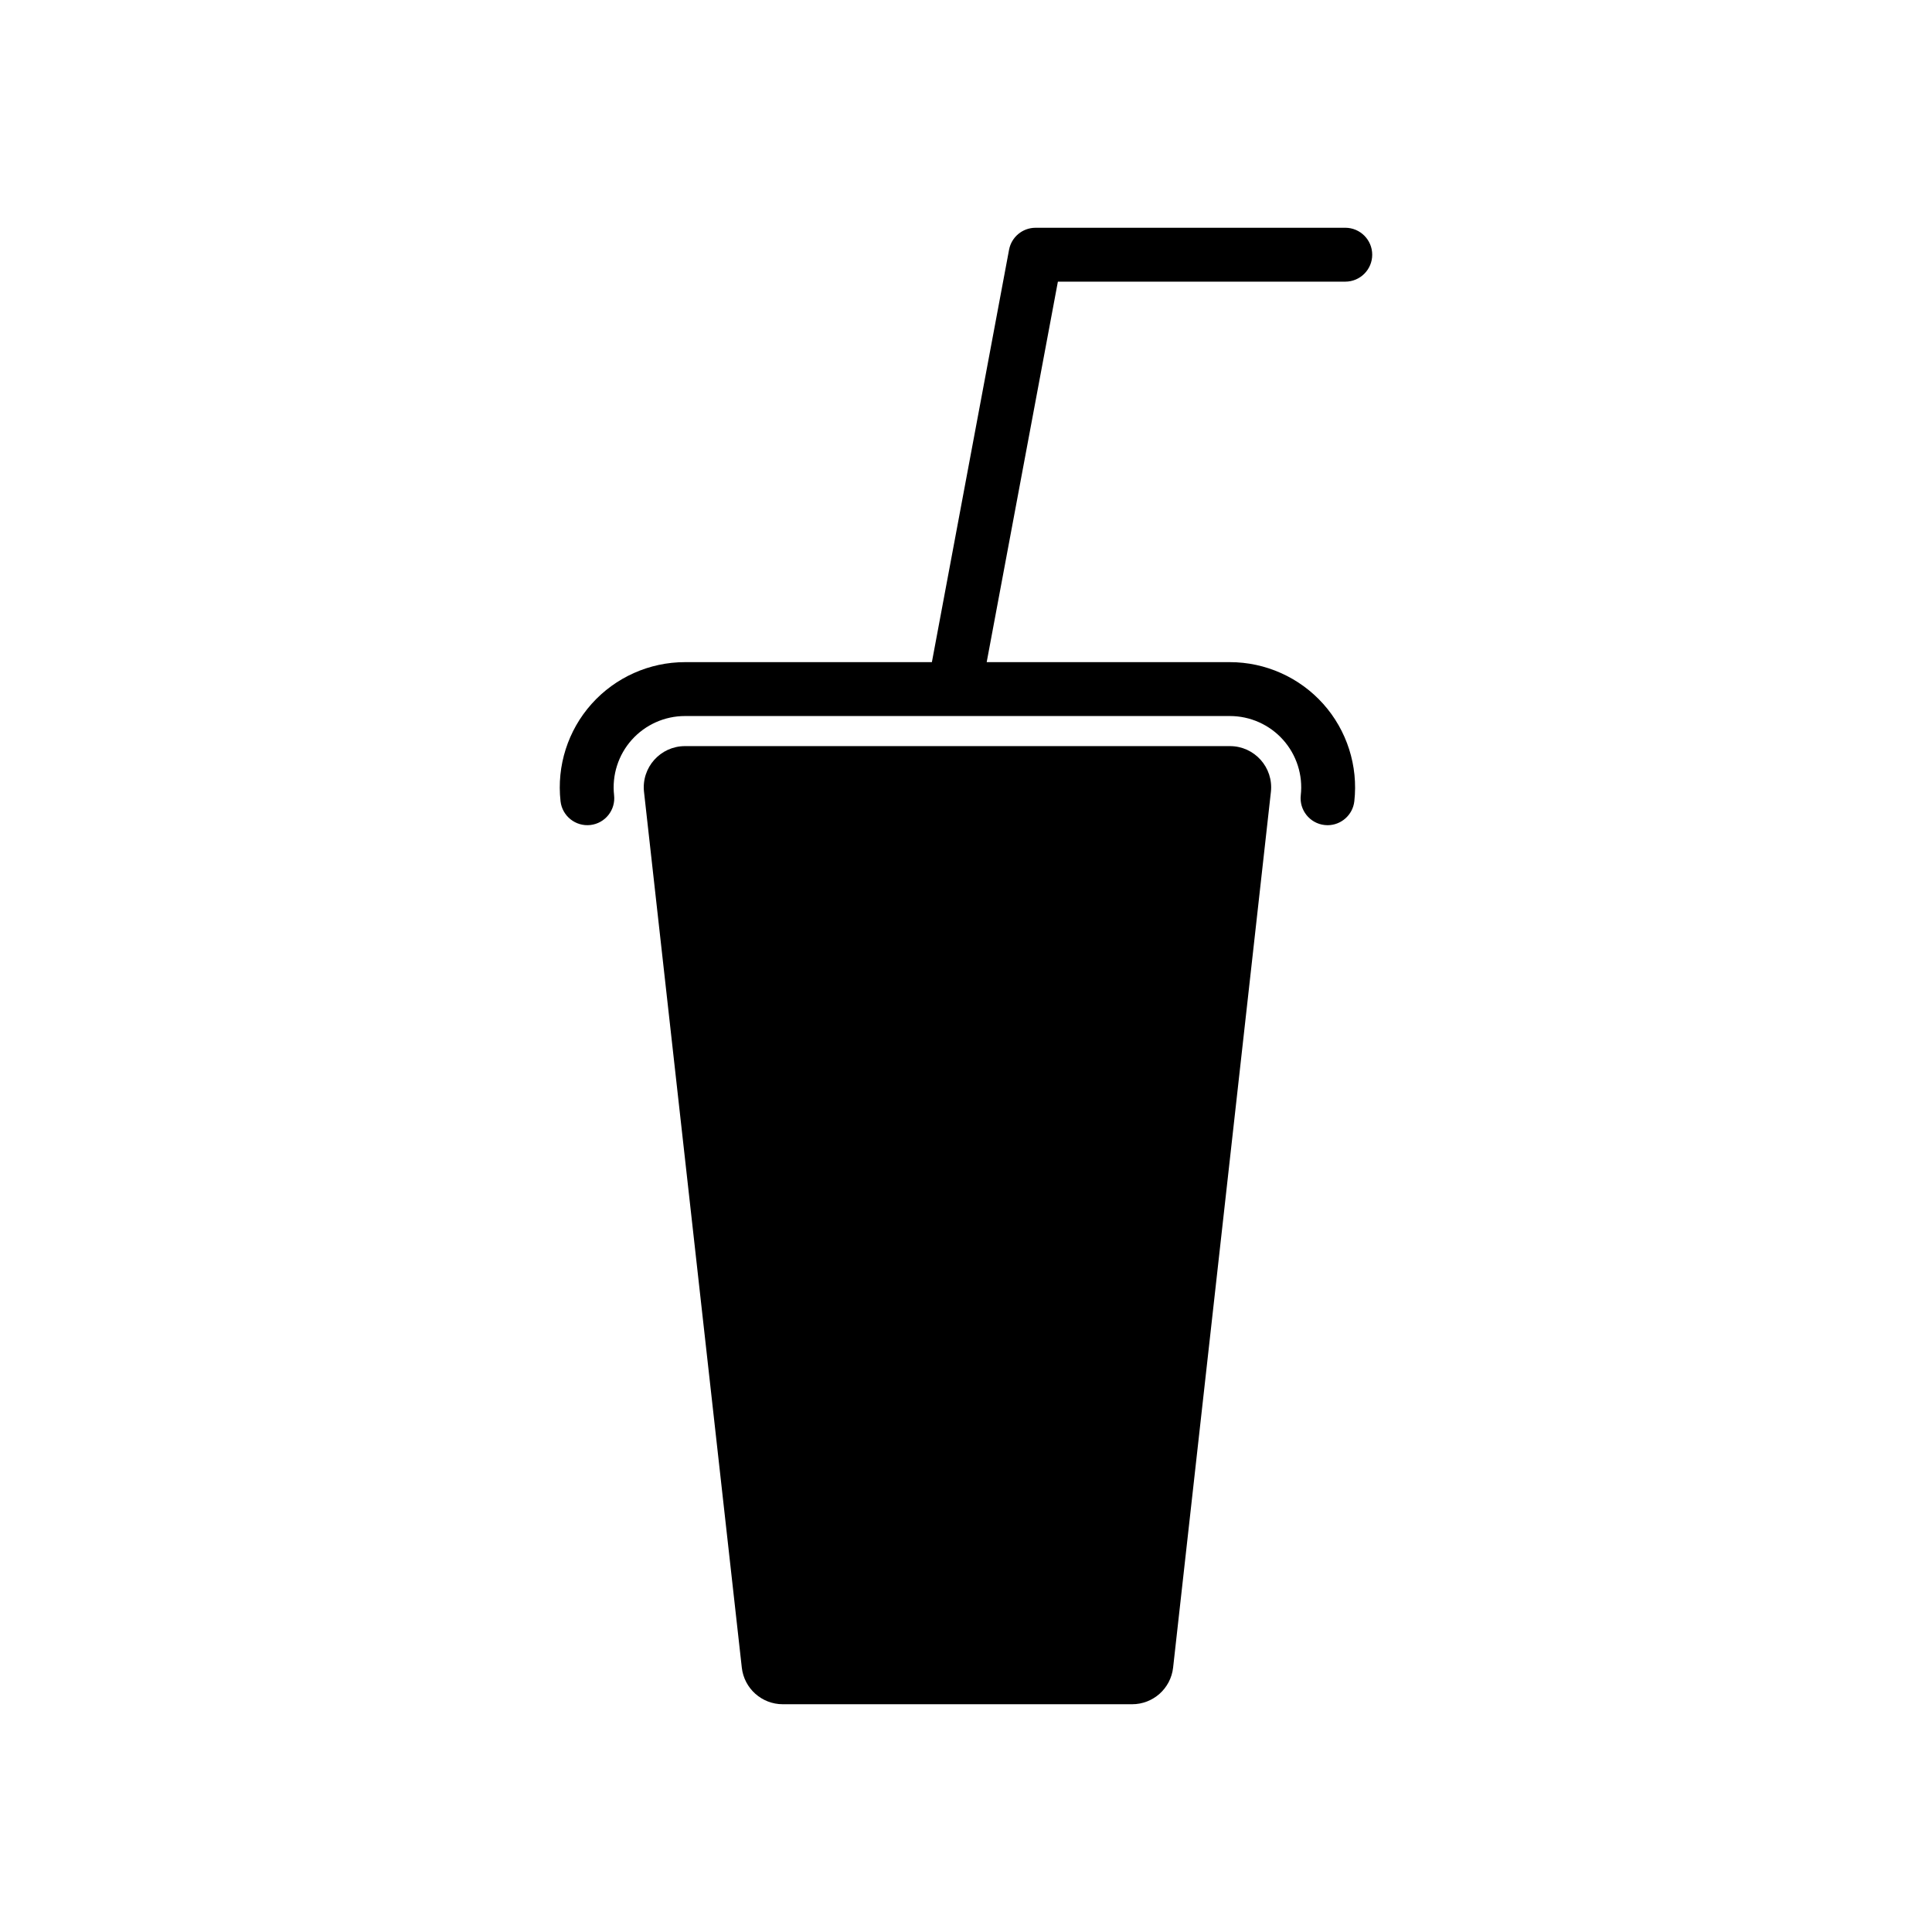
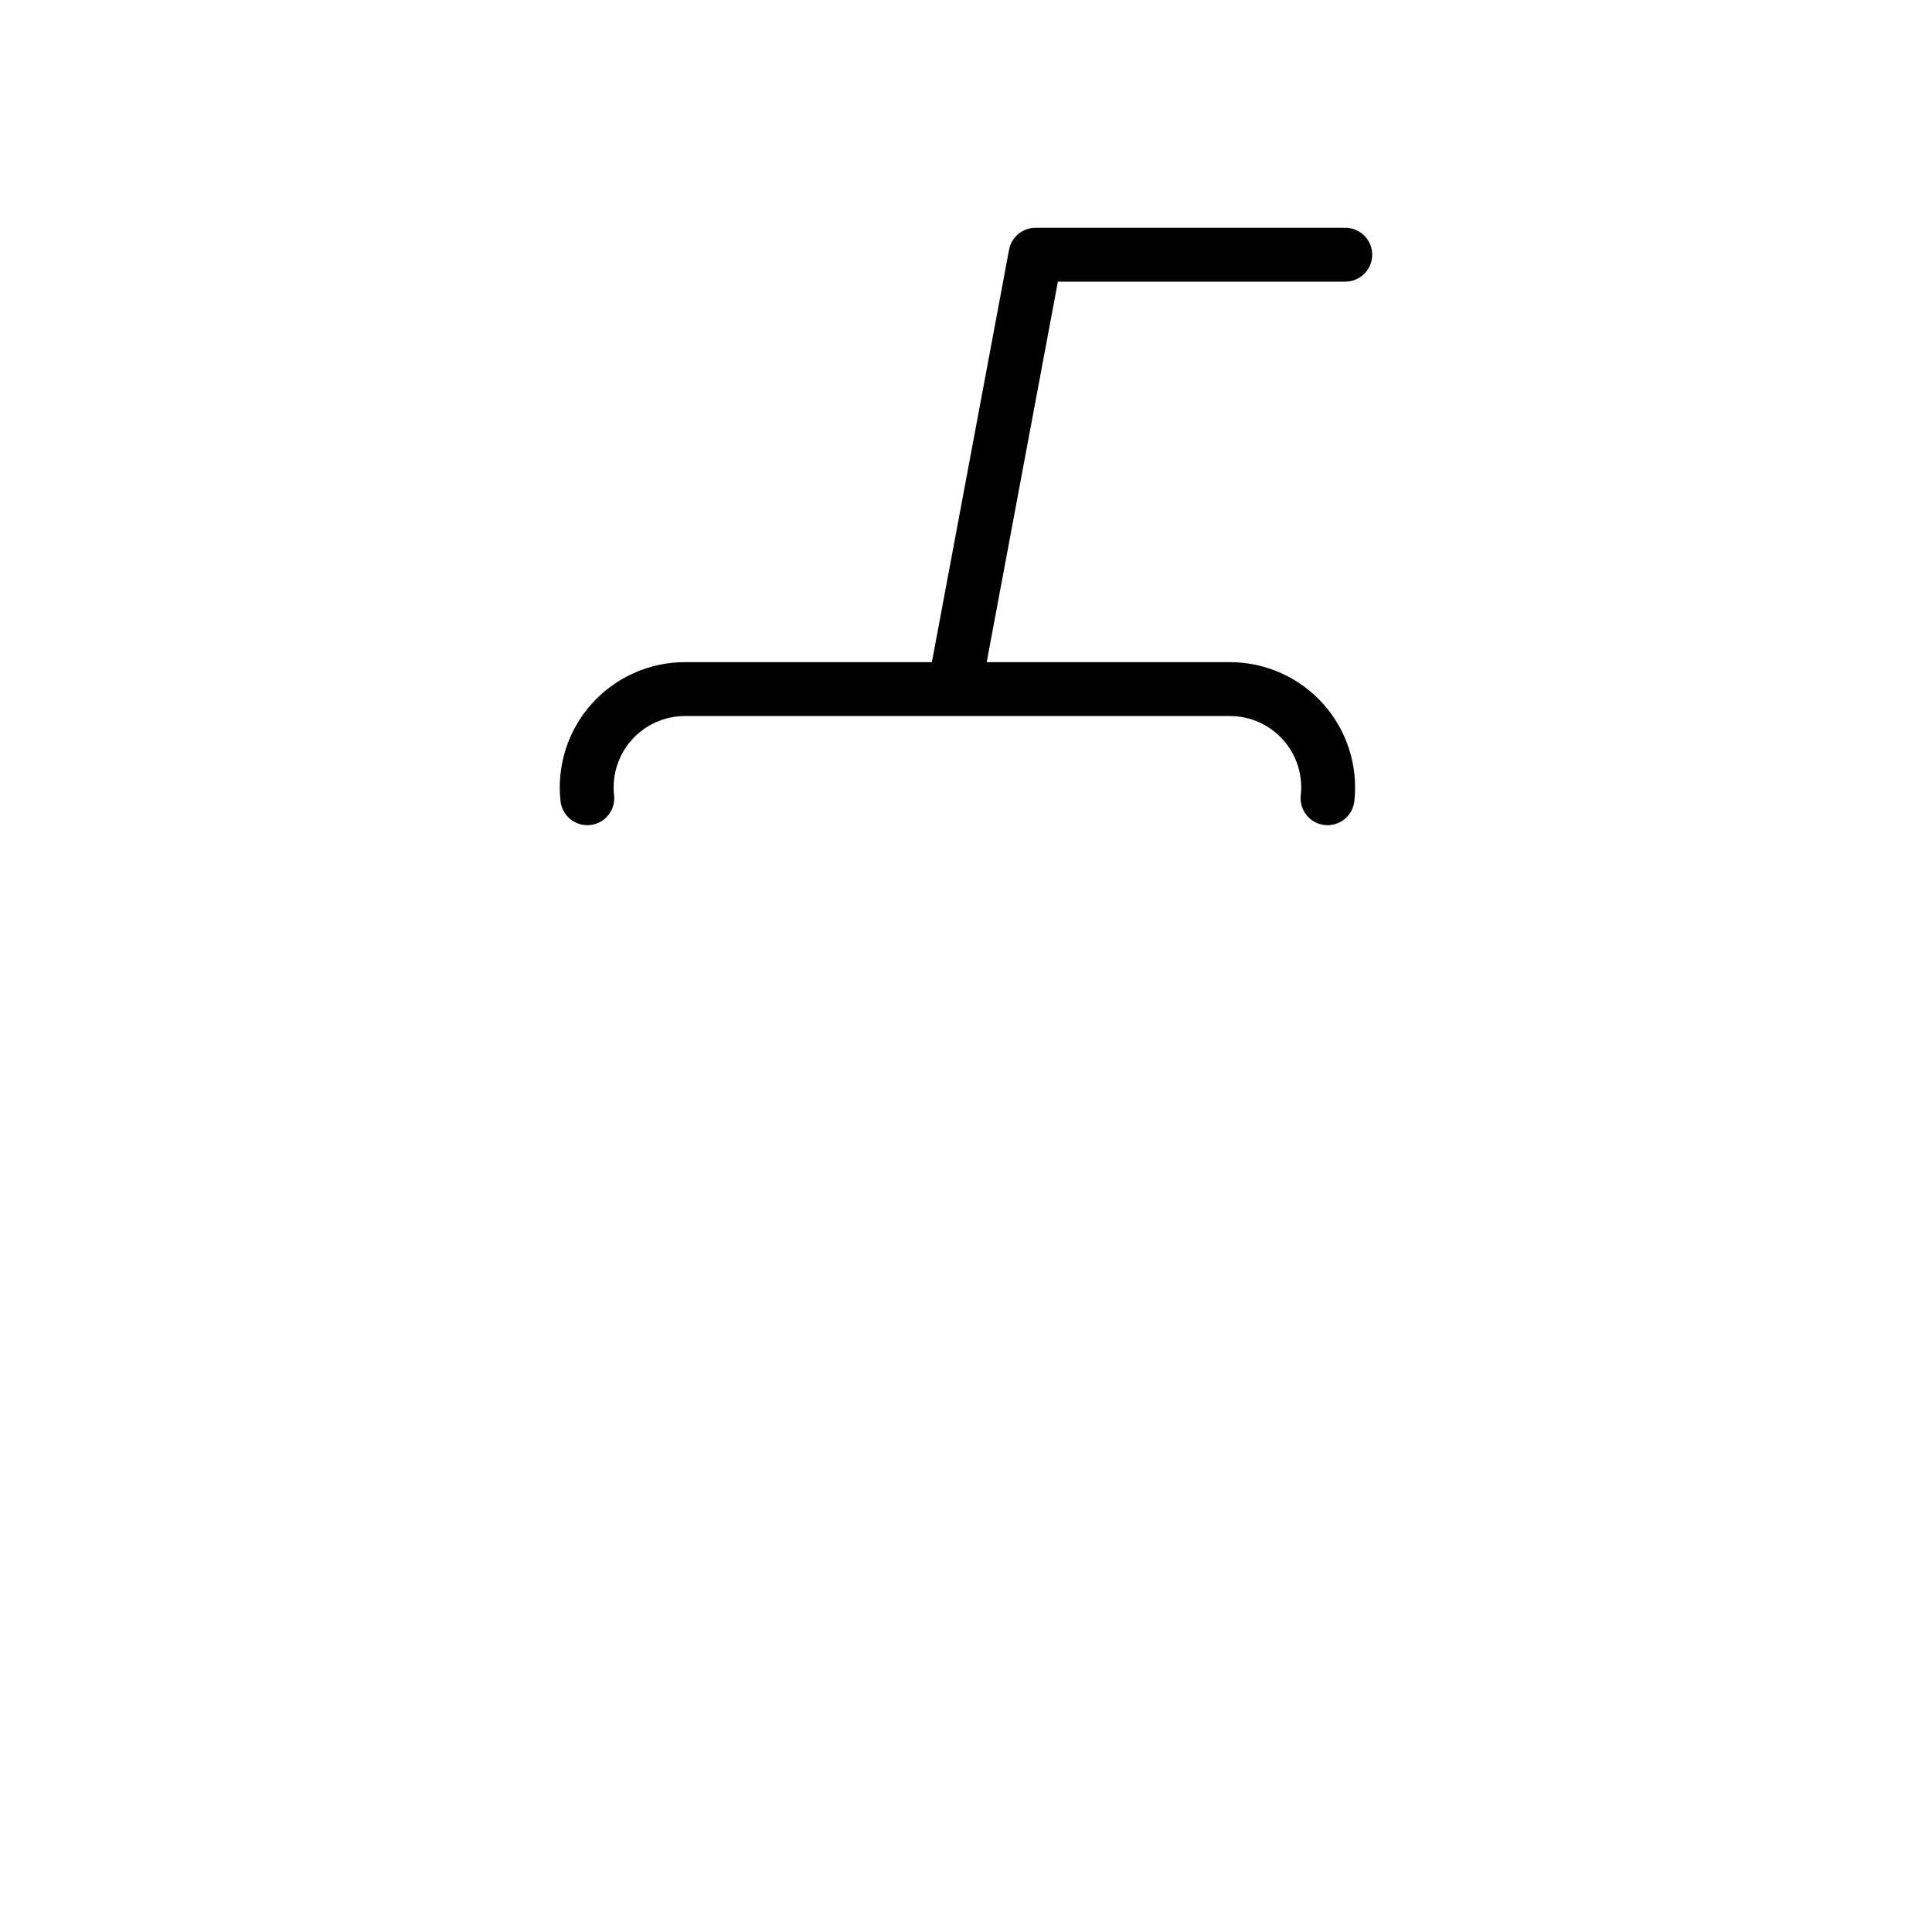
<svg xmlns="http://www.w3.org/2000/svg" fill="#000000" width="800px" height="800px" version="1.1" viewBox="144 144 512 512">
  <g>
-     <path d="m444.03 595.64h-92.59c-5.562 0-10.238-4.18-10.855-9.715l-25.914-232.06c-0.719-6.473 4.344-12.137 10.855-12.137h144.42c6.516 0 11.578 5.664 10.855 12.137l-25.914 232.06c-0.617 5.535-5.293 9.715-10.855 9.715z" />
    <path d="m500.51 218.64c3.945 0 7.141-3.199 7.141-7.141s-3.199-7.141-7.141-7.141l-82.082 0.004c-3.438 0-6.387 2.449-7.019 5.828l-20.449 109.28-65.441 0.004c-9.426 0-18.438 4.031-24.73 11.059-6.289 7.027-9.289 16.434-8.242 25.805 0.438 3.918 3.988 6.734 7.891 6.301 3.918-0.438 6.742-3.969 6.301-7.891-0.598-5.34 1.113-10.695 4.695-14.695 3.582-4 8.715-6.297 14.086-6.297h144.42c5.371 0 10.504 2.297 14.082 6.297 3.582 4.004 5.297 9.359 4.695 14.695-0.438 3.918 2.387 7.453 6.301 7.891 0.266 0.031 0.535 0.047 0.801 0.047 3.586 0 6.68-2.699 7.09-6.348 1.047-9.371-1.961-18.777-8.246-25.805-6.289-7.027-15.301-11.059-24.727-11.059h-64.453l18.867-100.83h76.16z" />
  </g>
</svg>